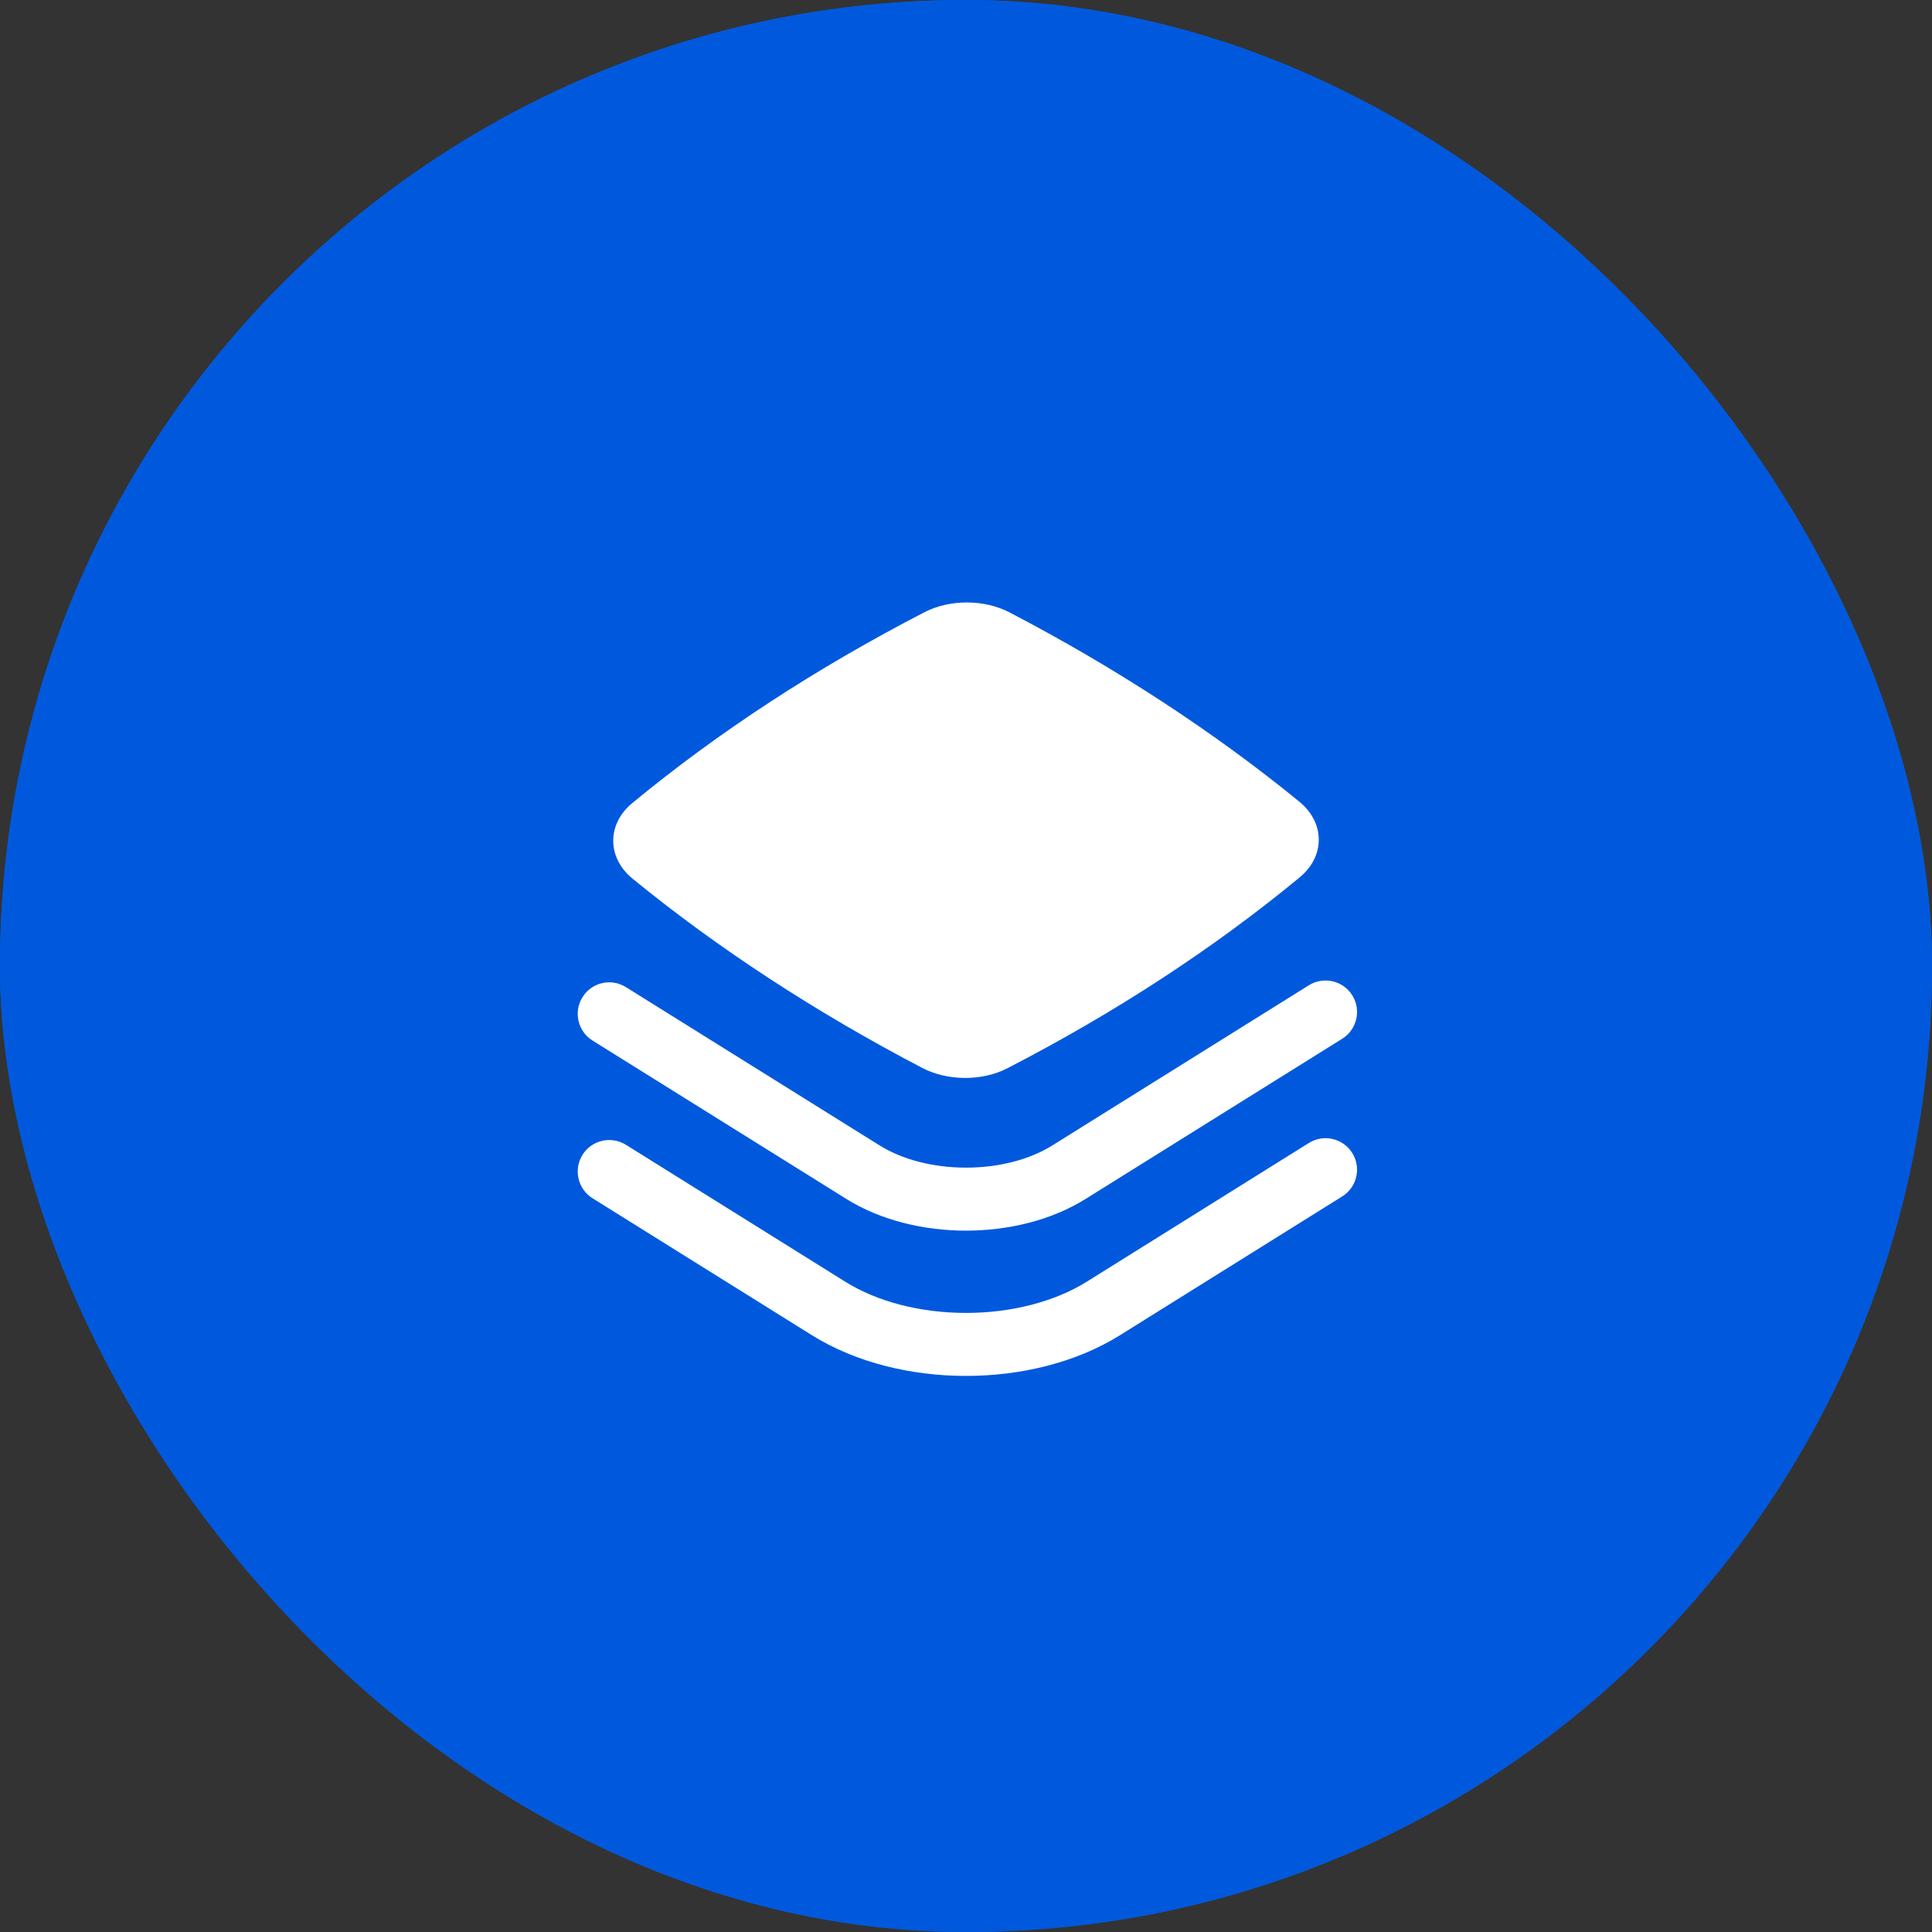
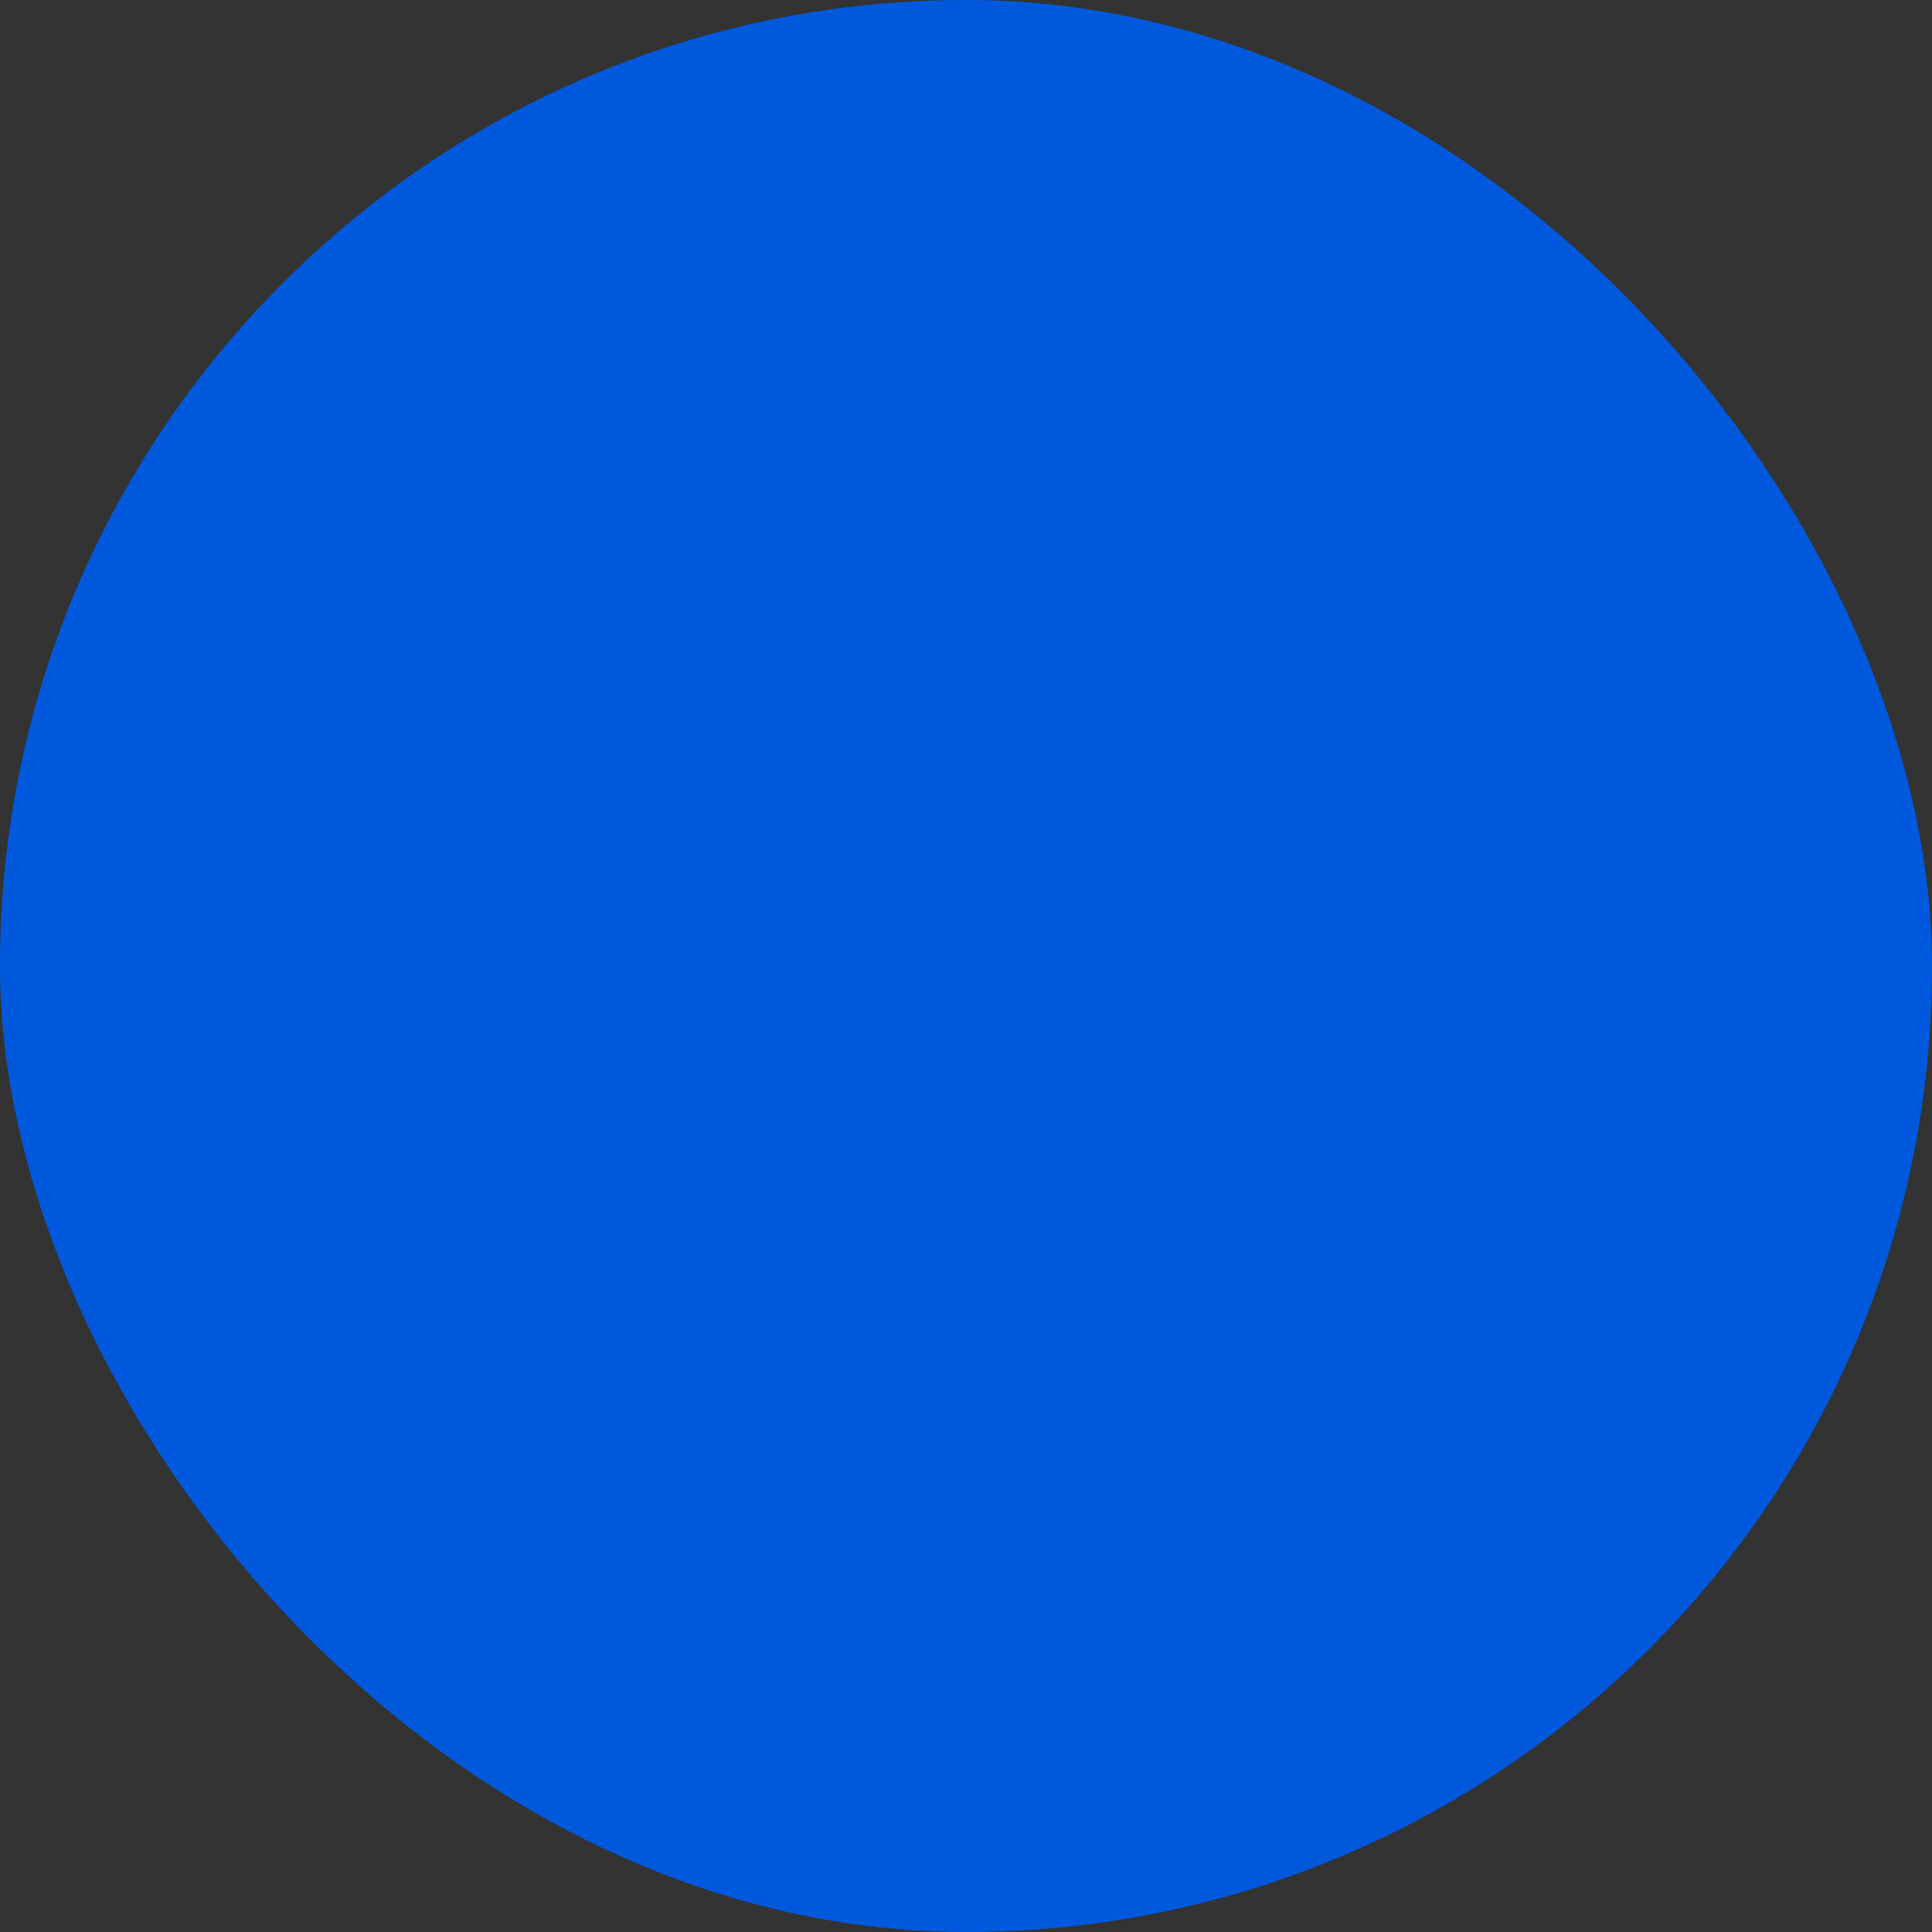
<svg xmlns="http://www.w3.org/2000/svg" width="46" height="46" viewBox="0 0 46 46" fill="none">
  <rect x="0" y="0" width="46" height="46" fill="#333333" stroke="none" />
  <rect width="46" height="46" rx="23" fill="#0059DD" />
-   <rect width="46" height="46" rx="23" fill="#0059DD" />
  <g clip-path="url(#clip0_84_8781)">
-     <path d="M24.039 14.582C23.439 14.269 22.616 14.264 22.012 14.576C19.434 15.908 17.097 17.434 15.051 19.124C14.778 19.35 14.598 19.665 14.601 20.026C14.604 20.385 14.788 20.697 15.06 20.92C17.09 22.579 19.429 24.107 21.961 25.428C22.56 25.741 23.384 25.746 23.987 25.434C26.566 24.102 28.903 22.576 30.949 20.886C31.221 20.66 31.402 20.345 31.399 19.984C31.396 19.625 31.211 19.313 30.939 19.09C28.91 17.431 26.57 15.903 24.039 14.582Z" fill="white" />
    <path d="M31.958 24.732C32.309 24.512 32.416 24.049 32.197 23.698C31.978 23.347 31.515 23.24 31.163 23.459L25.056 27.272C24.512 27.612 23.773 27.801 23 27.801C22.226 27.801 21.487 27.612 20.943 27.272L14.903 23.503C14.551 23.283 14.088 23.39 13.869 23.742C13.65 24.093 13.757 24.556 14.108 24.775L20.149 28.545C20.978 29.062 22.006 29.301 23 29.301C23.994 29.301 25.022 29.062 25.851 28.544L31.958 24.732Z" fill="white" />
-     <path d="M31.958 28.486C32.309 28.267 32.416 27.804 32.197 27.453C31.977 27.101 31.515 26.994 31.163 27.214L25.875 30.517C25.102 30.999 24.068 31.26 23 31.26C21.931 31.26 20.898 31 20.125 30.517L14.903 27.257C14.551 27.038 14.089 27.145 13.869 27.496C13.65 27.848 13.757 28.31 14.108 28.53L19.33 31.79C20.388 32.45 21.711 32.76 23 32.76C24.288 32.76 25.611 32.45 26.669 31.789L31.958 28.486Z" fill="white" />
+     <path d="M31.958 28.486C32.309 28.267 32.416 27.804 32.197 27.453C31.977 27.101 31.515 26.994 31.163 27.214L25.875 30.517C25.102 30.999 24.068 31.26 23 31.26C21.931 31.26 20.898 31 20.125 30.517L14.903 27.257C14.551 27.038 14.089 27.145 13.869 27.496C13.65 27.848 13.757 28.31 14.108 28.53L19.33 31.79C20.388 32.45 21.711 32.76 23 32.76L31.958 28.486Z" fill="white" />
  </g>
  <defs>
    <clipPath id="clip0_84_8781">
-       <rect width="24" height="24" fill="white" transform="translate(11 11)" />
-     </clipPath>
+       </clipPath>
  </defs>
</svg>